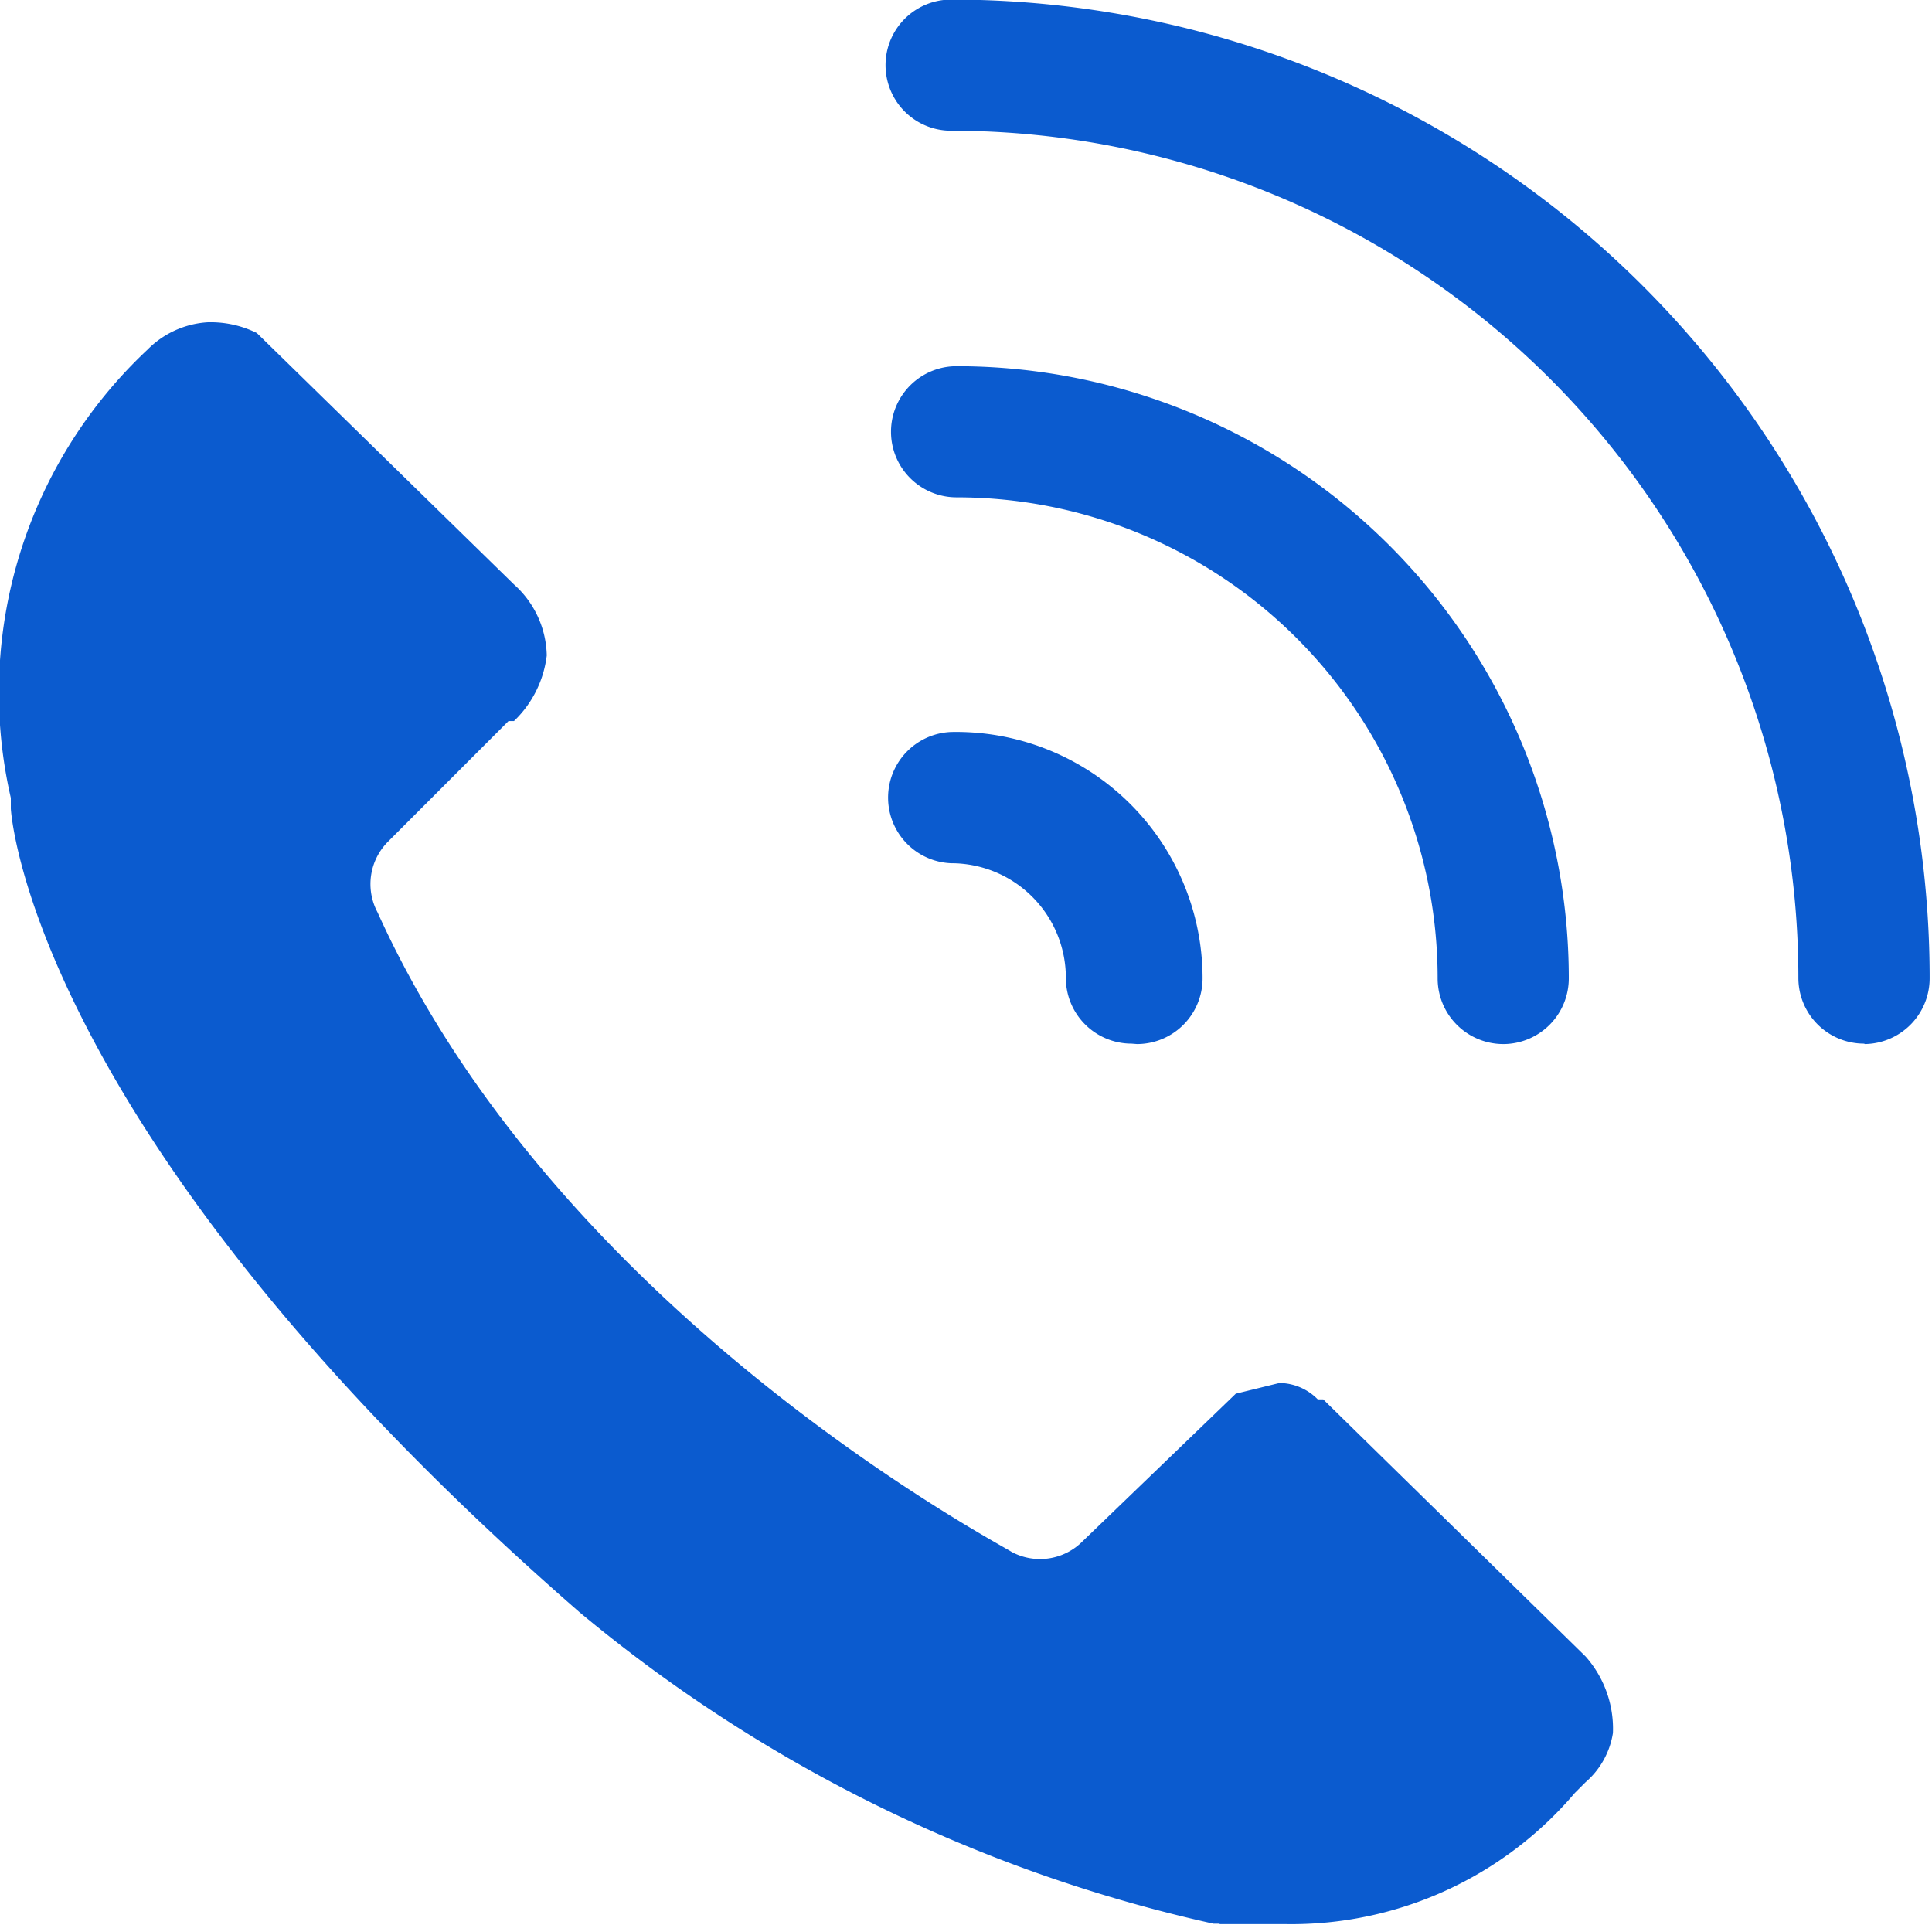
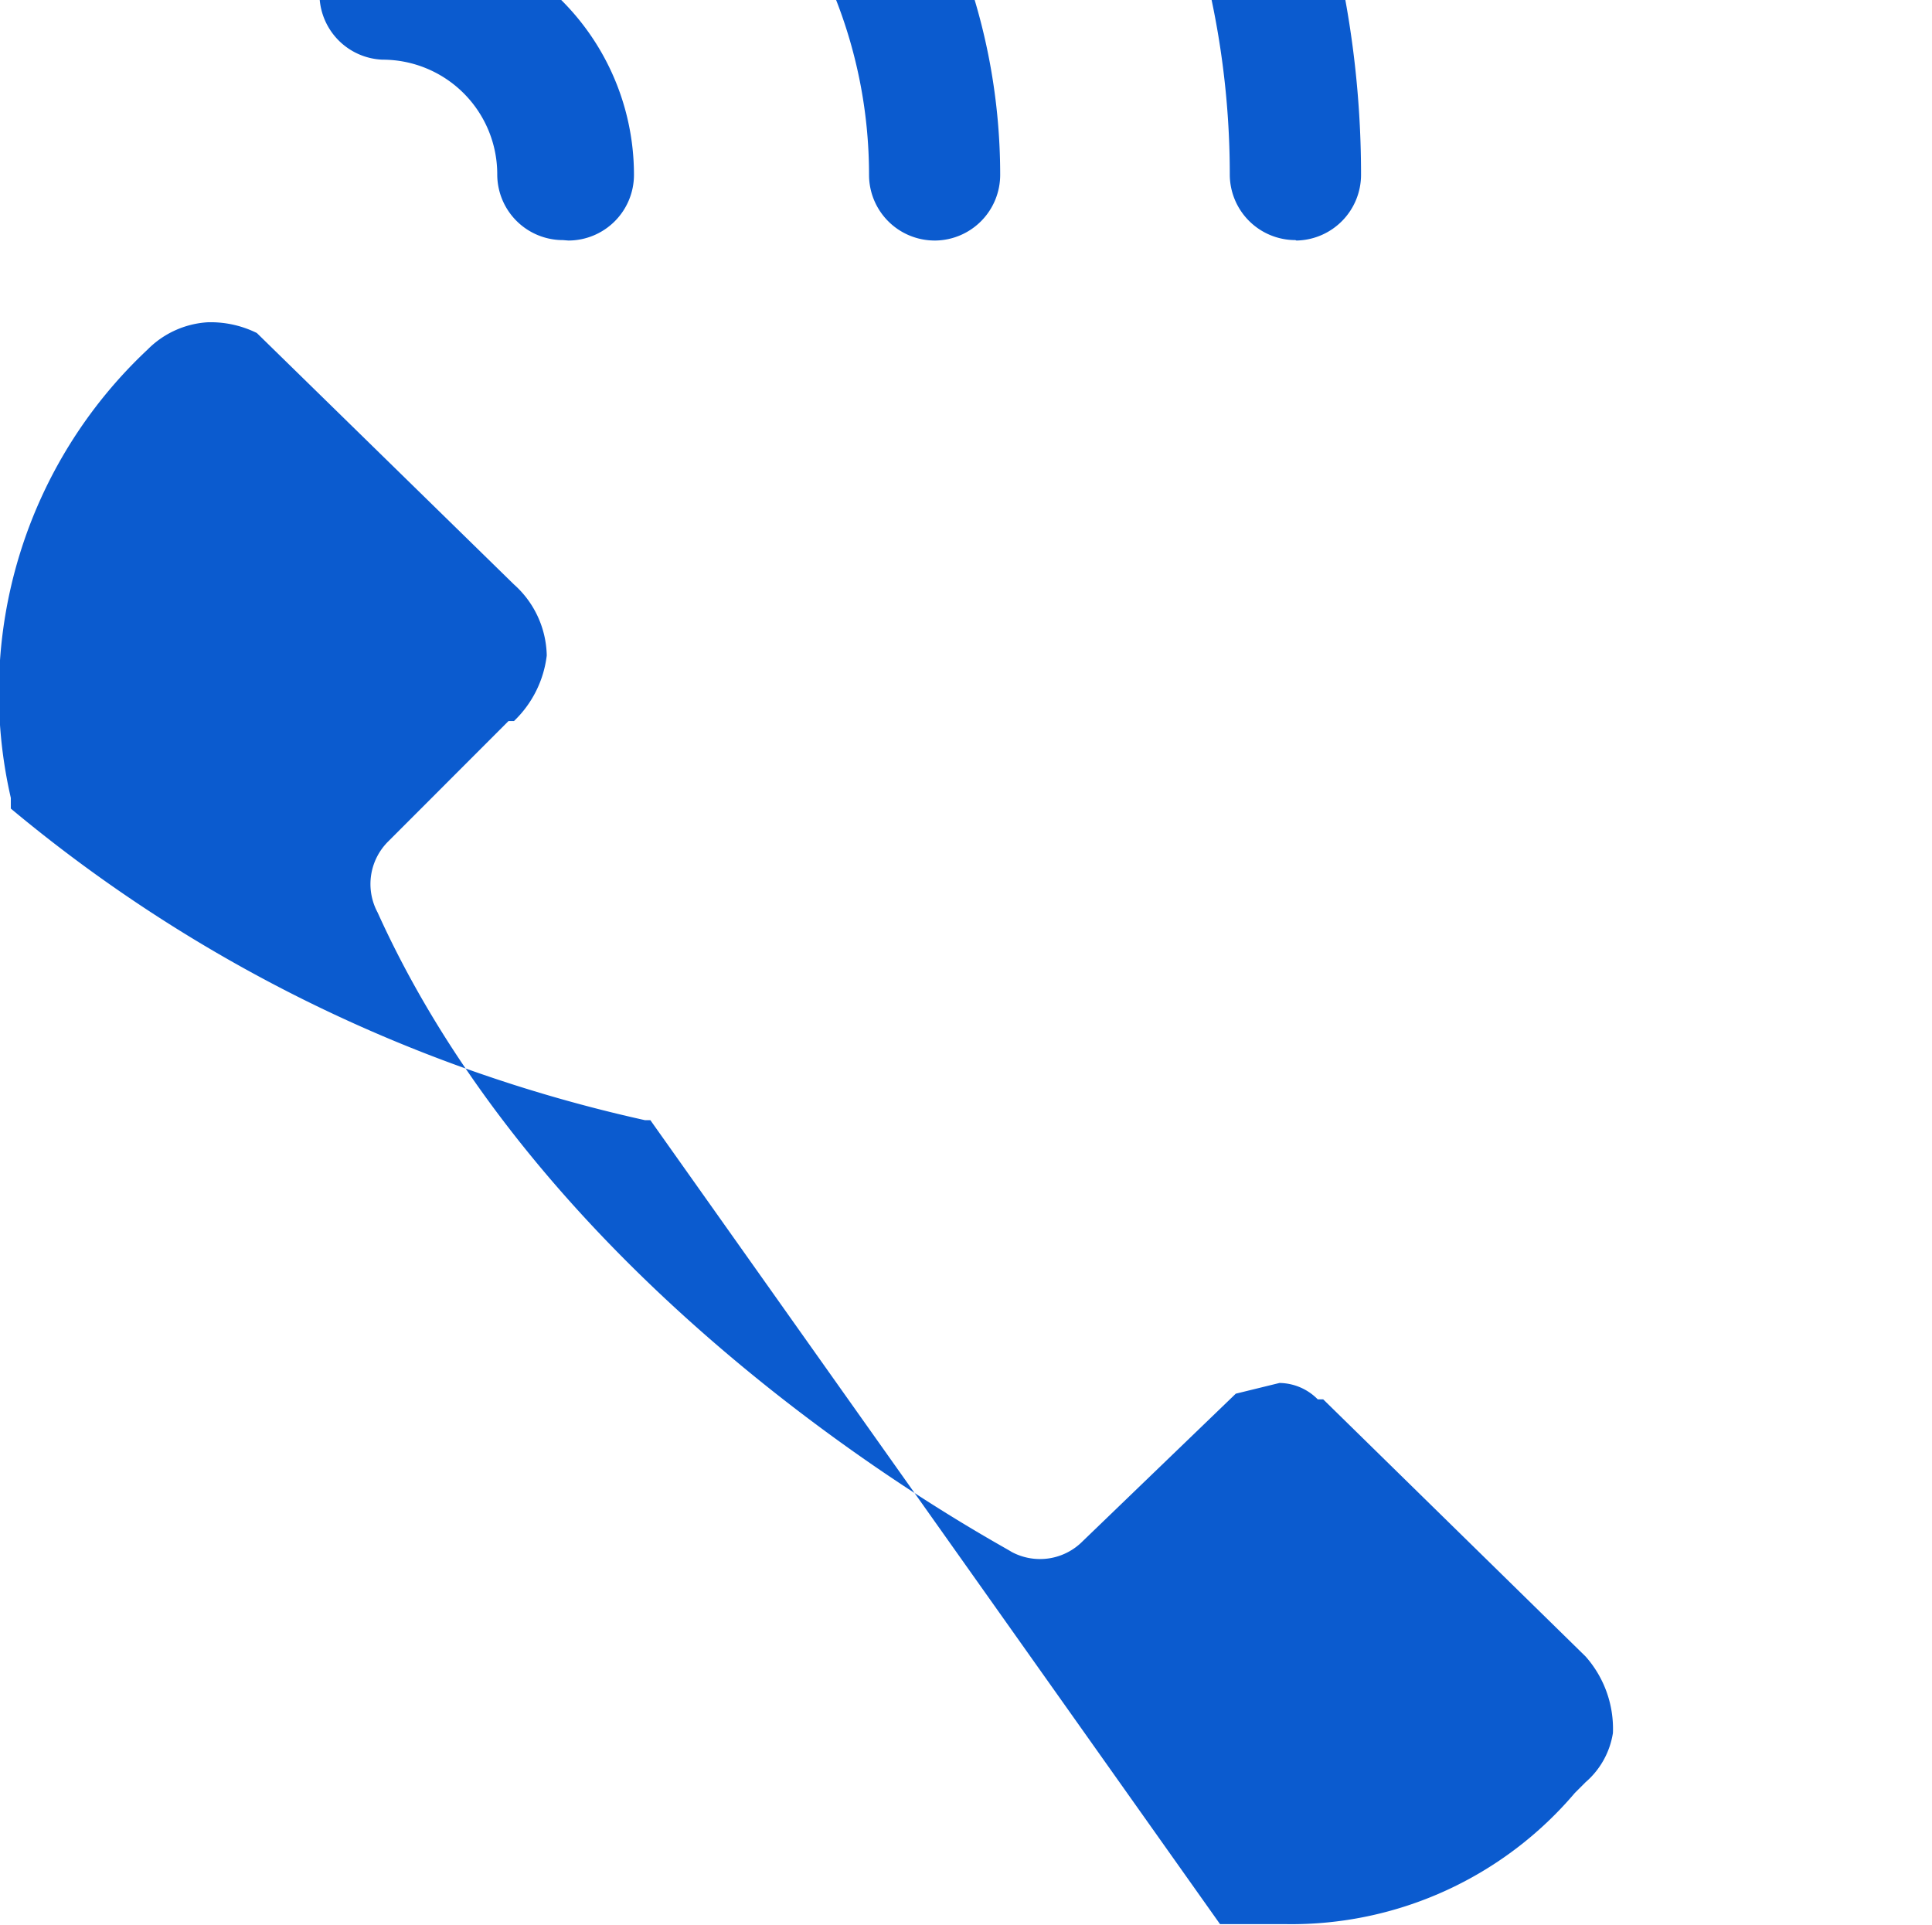
<svg xmlns="http://www.w3.org/2000/svg" viewBox="0 0 18.032 17.969">
  <g>
-     <path d="M247.293 294.959h.612a3.47 3.47 0 0 0 2.7-1.225l.1-.1a.762.762 0 0 0 .255-.459 1.017 1.017 0 0 0-.255-.714l-2.449-2.4h-.051a.51.51 0 0 0-.357-.153l-.408.1-1.429 1.377a.56.56 0 0 1-.663.1c-.153-.1-4.235-2.245-5.918-5.969a.56.56 0 0 1 .1-.663l1.122-1.123h.051a1.013 1.013 0 0 0 .306-.612.911.911 0 0 0-.306-.663l-2.4-2.347a.973.973 0 0 0-.459-.1.863.863 0 0 0-.561.255 4.388 4.388 0 0 0-1.276 4.184v.1s.153 3.01 5.307 7.5a13.944 13.944 0 0 0 5.918 2.908h.051m6.02-8.214a.613.613 0 0 1-.612-.613 7.909 7.909 0 0 0-7.908-7.908.612.612 0 0 1 0-1.224 9.132 9.132 0 0 1 9.133 9.132.614.614 0 0 1-.603.617zm-6.836 0a.613.613 0 0 1-.613-.613 1.07 1.07 0 0 0-1.071-1.071.613.613 0 0 1 0-1.225 2.3 2.3 0 0 1 2.347 2.3.613.613 0 0 1-.612.613m3.418 0a.613.613 0 0 1-.612-.613 4.49 4.49 0 0 0-4.49-4.49.612.612 0 1 1 0-1.224 5.714 5.714 0 0 1 5.714 5.714.613.613 0 0 1-.602.613z" transform="translate(-235.906 -277)" fill="#0b5bcf" fill-rule="evenodd" />
+     <path d="M247.293 294.959h.612a3.47 3.47 0 0 0 2.7-1.225l.1-.1a.762.762 0 0 0 .255-.459 1.017 1.017 0 0 0-.255-.714l-2.449-2.4h-.051a.51.51 0 0 0-.357-.153l-.408.1-1.429 1.377a.56.56 0 0 1-.663.1c-.153-.1-4.235-2.245-5.918-5.969a.56.56 0 0 1 .1-.663l1.122-1.123h.051a1.013 1.013 0 0 0 .306-.612.911.911 0 0 0-.306-.663l-2.4-2.347a.973.973 0 0 0-.459-.1.863.863 0 0 0-.561.255 4.388 4.388 0 0 0-1.276 4.184v.1a13.944 13.944 0 0 0 5.918 2.908h.051m6.02-8.214a.613.613 0 0 1-.612-.613 7.909 7.909 0 0 0-7.908-7.908.612.612 0 0 1 0-1.224 9.132 9.132 0 0 1 9.133 9.132.614.614 0 0 1-.603.617zm-6.836 0a.613.613 0 0 1-.613-.613 1.07 1.07 0 0 0-1.071-1.071.613.613 0 0 1 0-1.225 2.3 2.3 0 0 1 2.347 2.3.613.613 0 0 1-.612.613m3.418 0a.613.613 0 0 1-.612-.613 4.49 4.49 0 0 0-4.49-4.49.612.612 0 1 1 0-1.224 5.714 5.714 0 0 1 5.714 5.714.613.613 0 0 1-.602.613z" transform="translate(-235.906 -277)" fill="#0b5bcf" fill-rule="evenodd" />
  </g>
</svg>